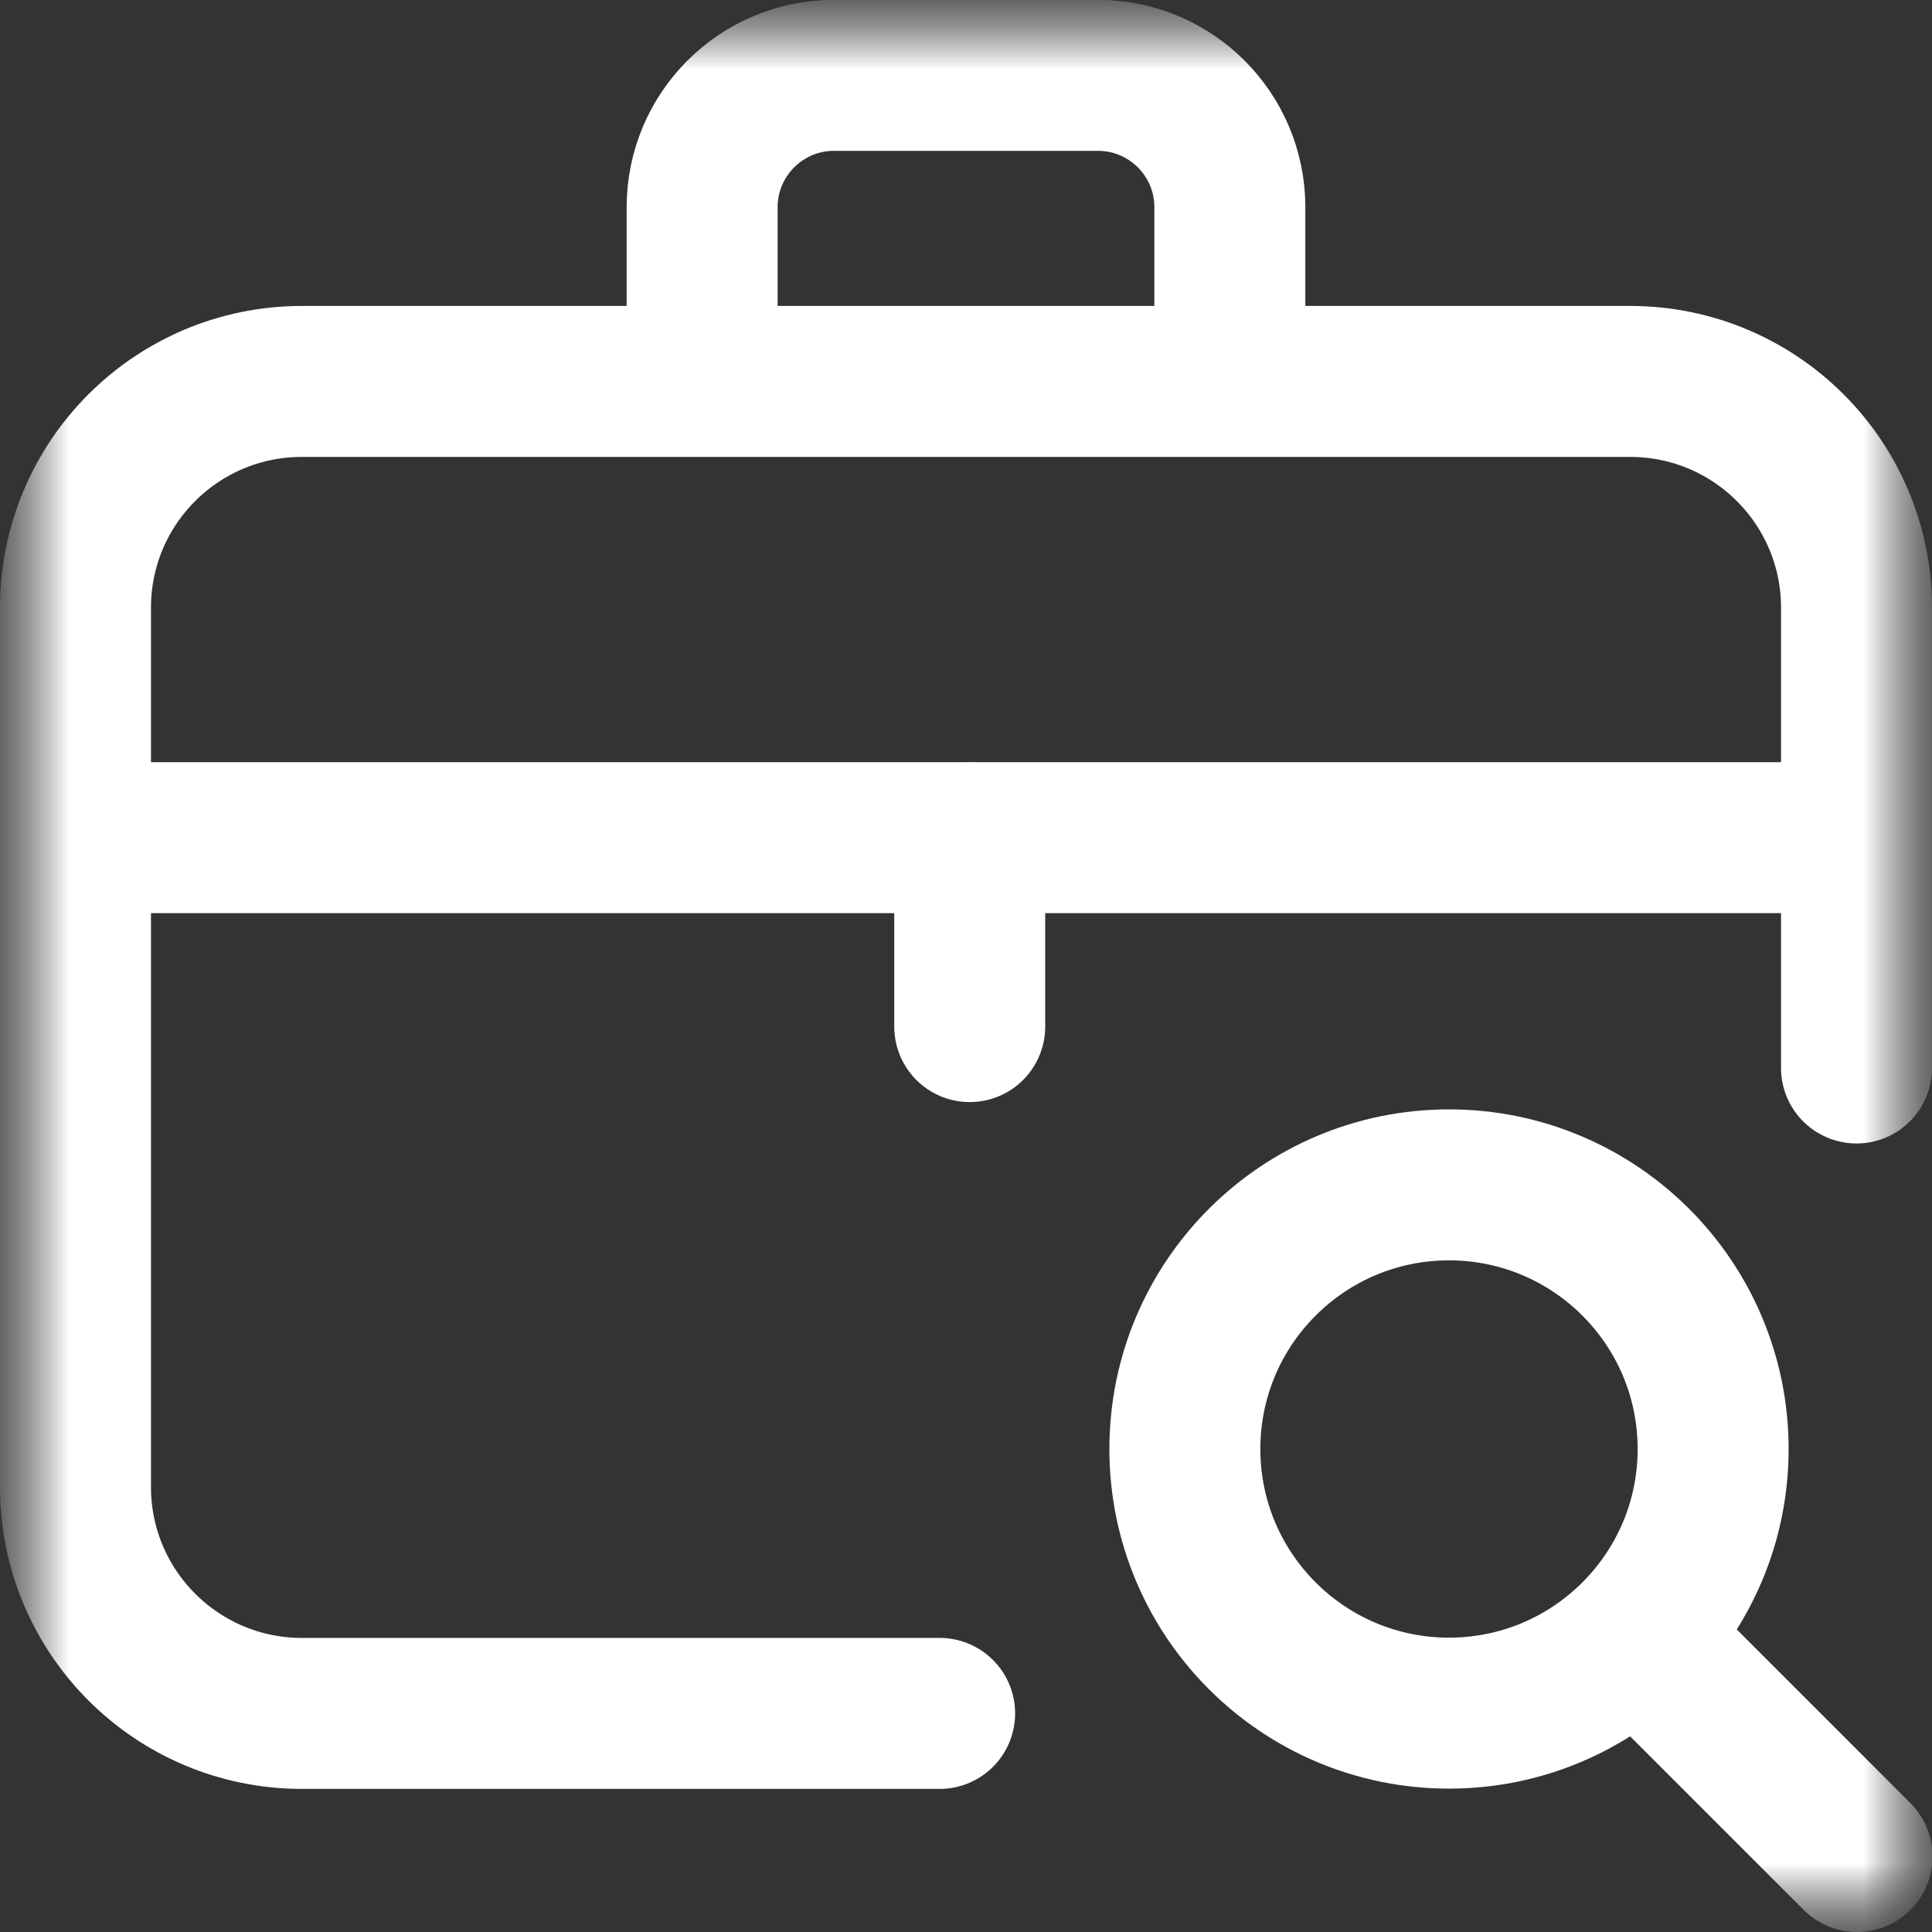
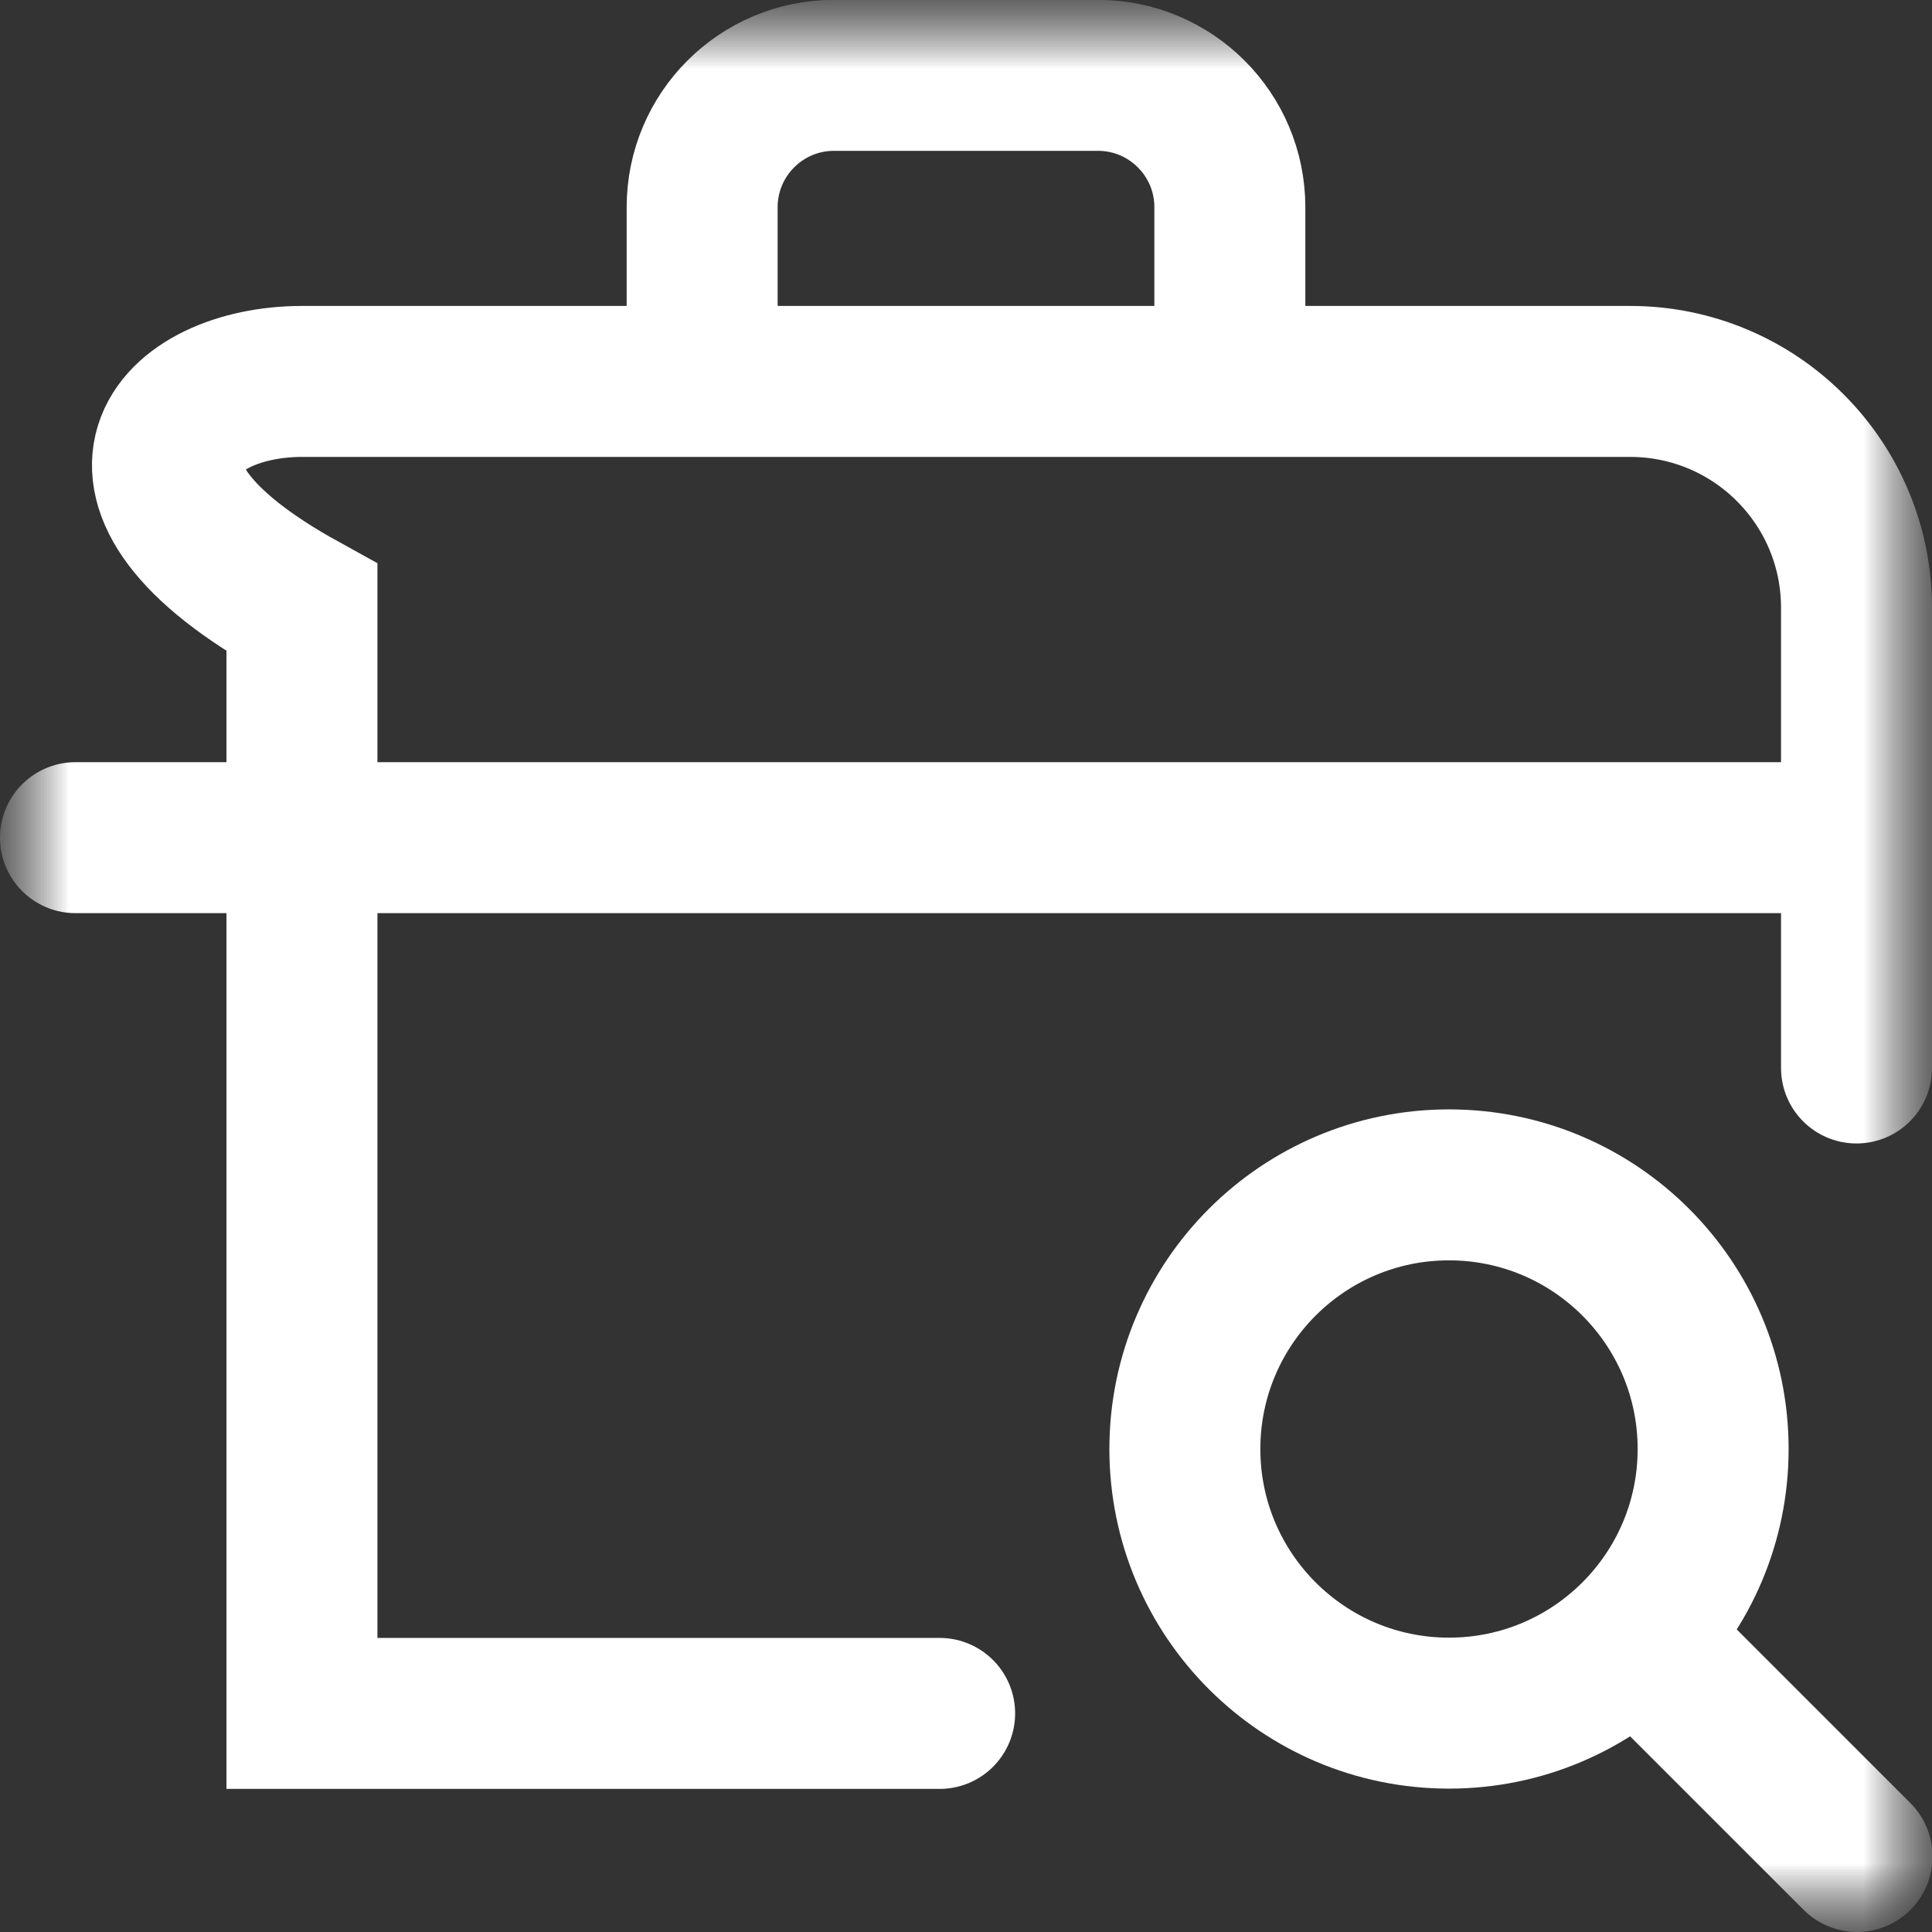
<svg xmlns="http://www.w3.org/2000/svg" width="14" height="14" viewBox="0 0 14 14" fill="none">
  <rect x="0" y="0" width="14" height="14" fill="#333333" stroke="none" />
  <g clip-path="url(#clip0_2906_27717)">
    <mask id="mask0_2906_27717" style="mask-type:luminance" maskUnits="userSpaceOnUse" x="0" y="0" width="14" height="14">
      <path d="M14 0H0V14H14V0Z" fill="white" />
    </mask>
    <g mask="url(#mask0_2906_27717)">
      <mask id="mask1_2906_27717" style="mask-type:luminance" maskUnits="userSpaceOnUse" x="0" y="0" width="14" height="14">
        <path d="M0 9.53674e-07H14V14H0V9.53674e-07Z" fill="white" />
      </mask>
      <g mask="url(#mask1_2906_27717)">
-         <path d="M6.809 12.416H2.188C1.281 12.416 0.547 11.681 0.547 10.775V4.404C0.547 3.498 1.281 2.764 2.188 2.764H11.812C12.719 2.764 13.453 3.498 13.453 4.404V7.739" stroke="white" stroke-width="1.094" stroke-miterlimit="10" stroke-linecap="round" />
+         <path d="M6.809 12.416H2.188V4.404C0.547 3.498 1.281 2.764 2.188 2.764H11.812C12.719 2.764 13.453 3.498 13.453 4.404V7.739" stroke="white" stroke-width="1.094" stroke-miterlimit="10" stroke-linecap="round" />
        <path d="M5.088 2.758V1.502C5.088 0.974 5.516 0.546 6.044 0.546H7.956C8.484 0.546 8.912 0.974 8.912 1.502V2.758" stroke="white" stroke-width="1.094" stroke-miterlimit="10" stroke-linecap="round" stroke-linejoin="round" />
        <path d="M0.547 6.07H5.906H8.176H13.453" stroke="white" stroke-width="1.094" stroke-miterlimit="10" stroke-linecap="round" stroke-linejoin="round" />
-         <path d="M7.027 6.072V7.439" stroke="white" stroke-width="1.094" stroke-miterlimit="10" stroke-linecap="round" stroke-linejoin="round" />
        <path d="M8.586 10.5C8.586 9.443 9.443 8.586 10.5 8.586C11.557 8.586 12.414 9.443 12.414 10.5C12.414 11.557 11.557 12.414 10.5 12.414C9.443 12.414 8.586 11.557 8.586 10.5Z" stroke="white" stroke-width="1.094" stroke-miterlimit="10" stroke-linecap="round" />
        <path d="M11.88 11.876L13.457 13.453" stroke="white" stroke-width="1.094" stroke-miterlimit="10" stroke-linecap="round" />
      </g>
    </g>
  </g>
  <defs>
    <clipPath id="clip0_2906_27717">
      <rect width="14" height="14" fill="white" />
    </clipPath>
  </defs>
</svg>